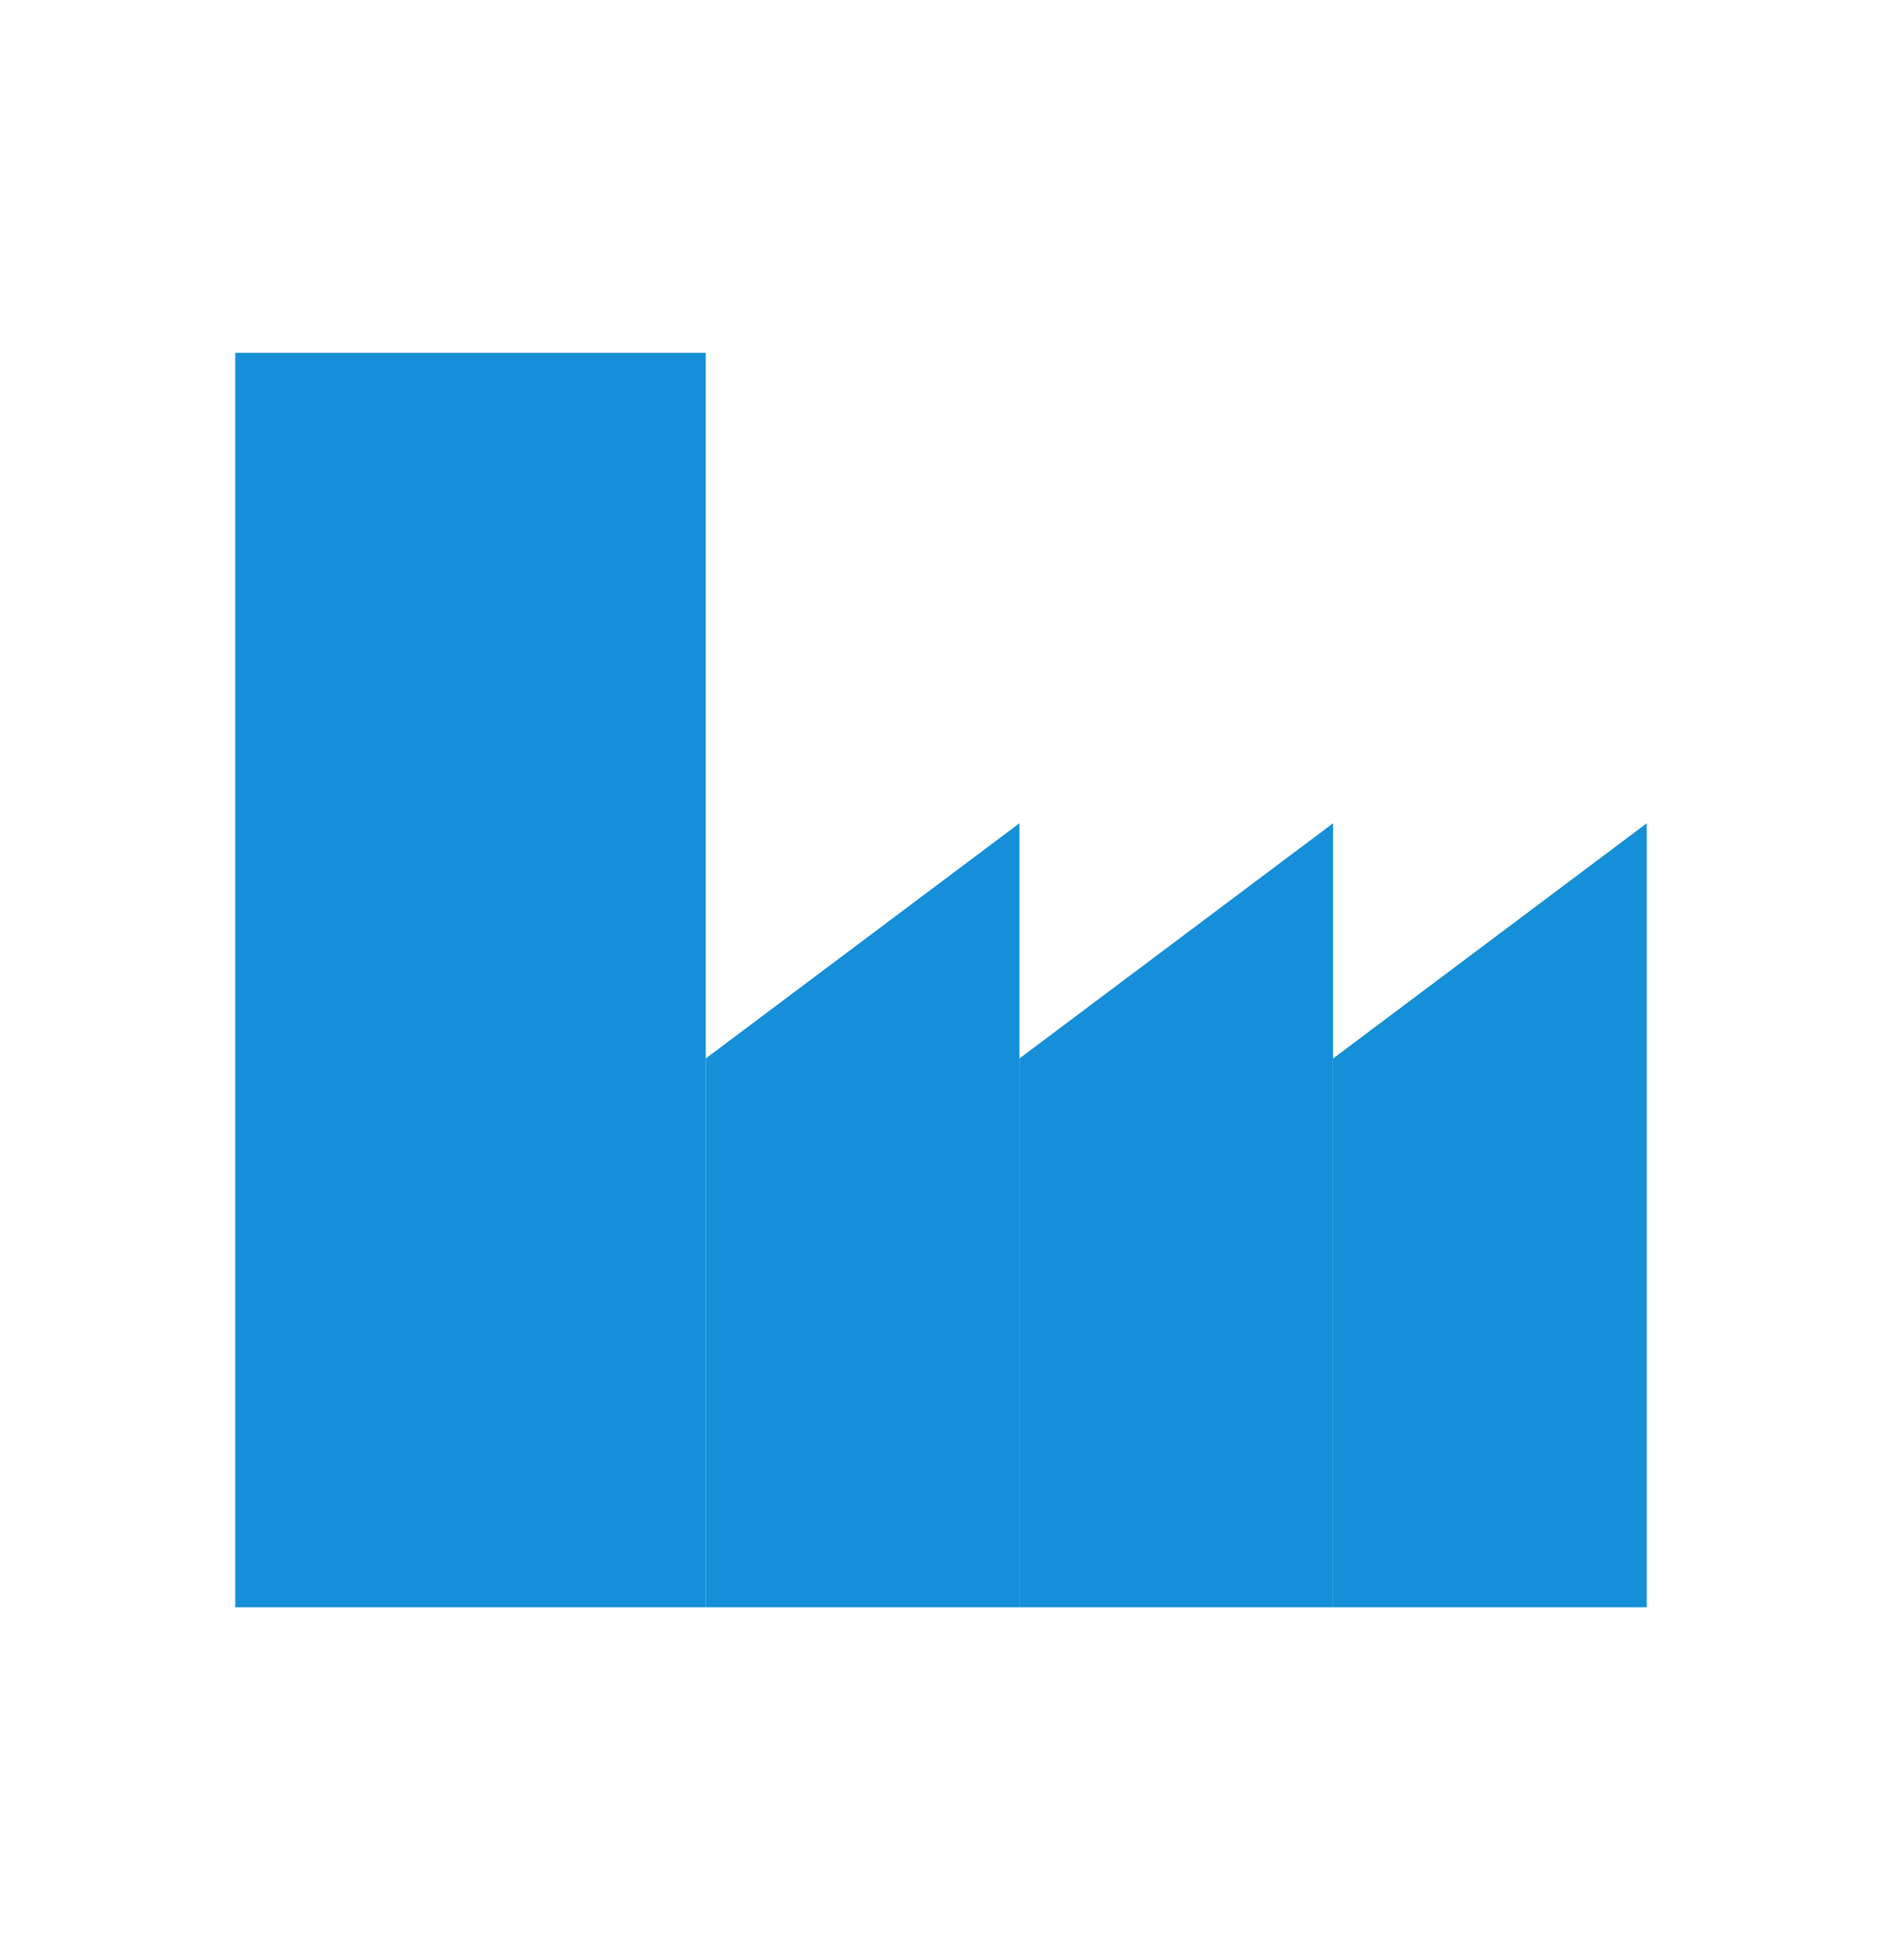
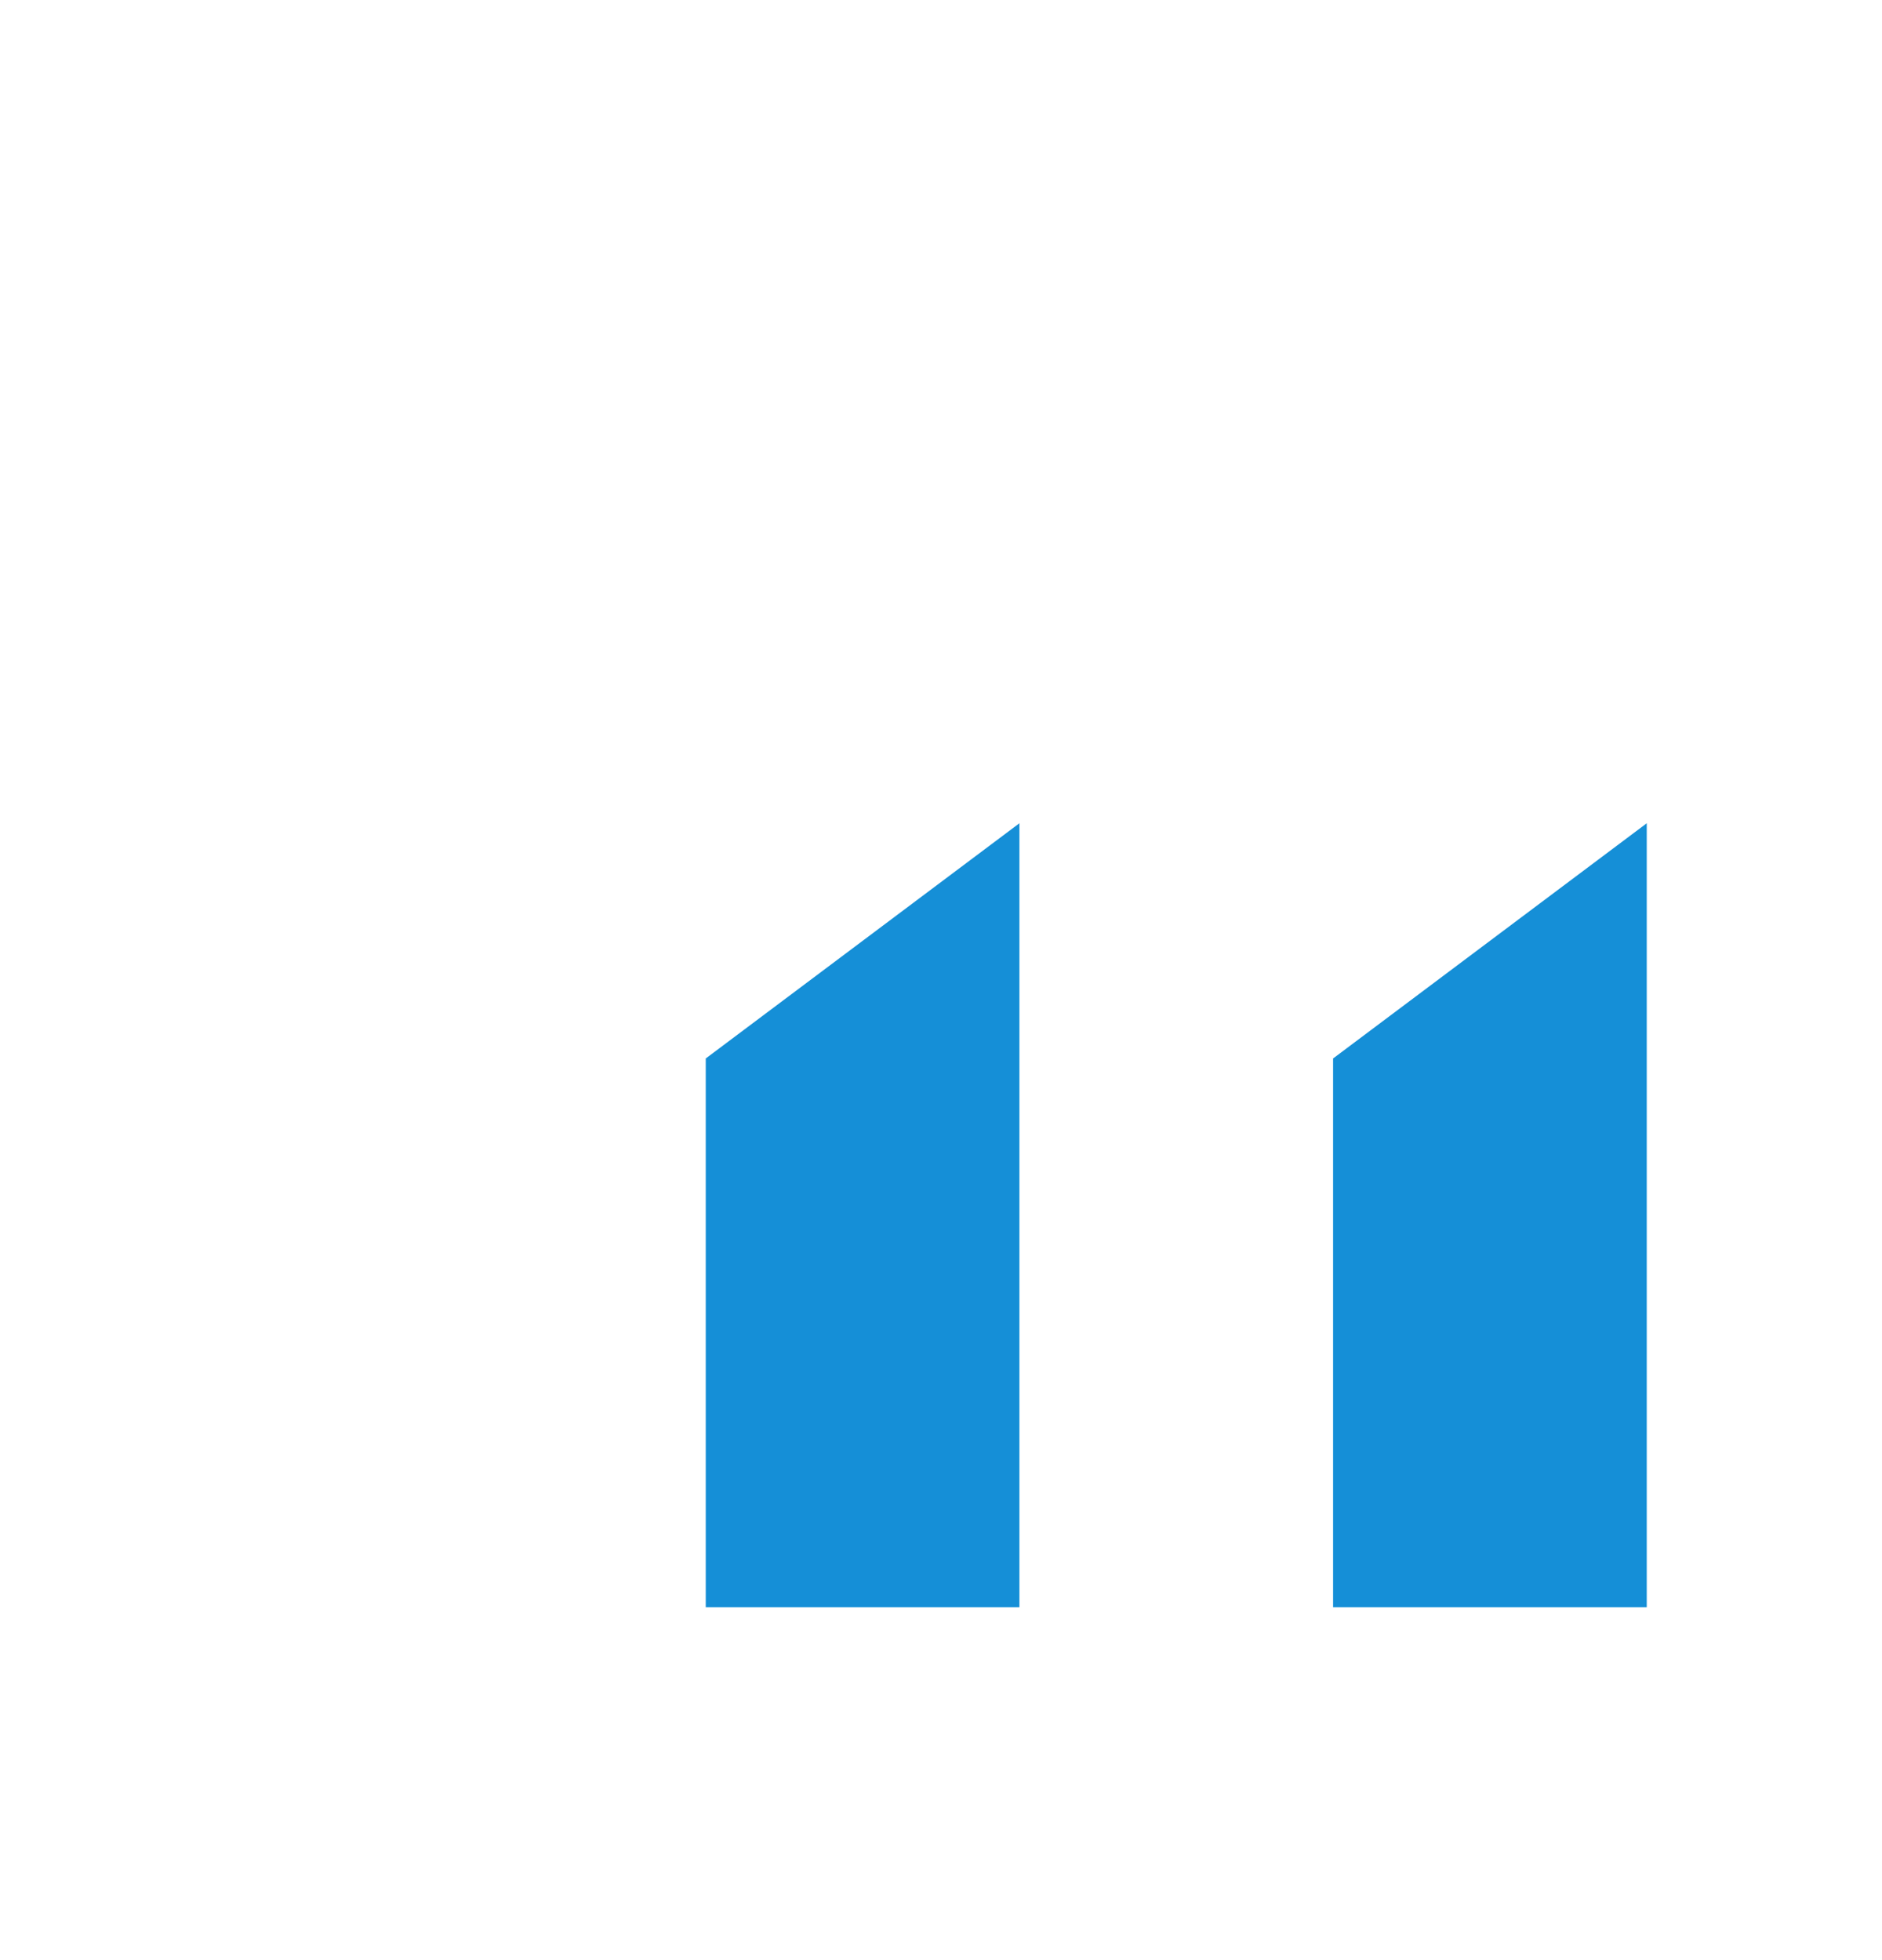
<svg xmlns="http://www.w3.org/2000/svg" width="24" height="25" viewBox="0 0 24 25" fill="none">
-   <path d="M3 4.5H9V20.5H3V4.5Z" fill="#158FD7" />
+   <path d="M3 4.5H9V20.5V4.5Z" fill="#158FD7" />
  <path d="M17 13.5L21 10.5V20.5H17V13.5Z" fill="#158FD7" />
-   <path d="M13 13.5L17 10.5V20.5H13V13.5Z" fill="#158FD7" />
  <path d="M9 13.5L13 10.5V20.5H9V13.5Z" fill="#158FD7" />
</svg>